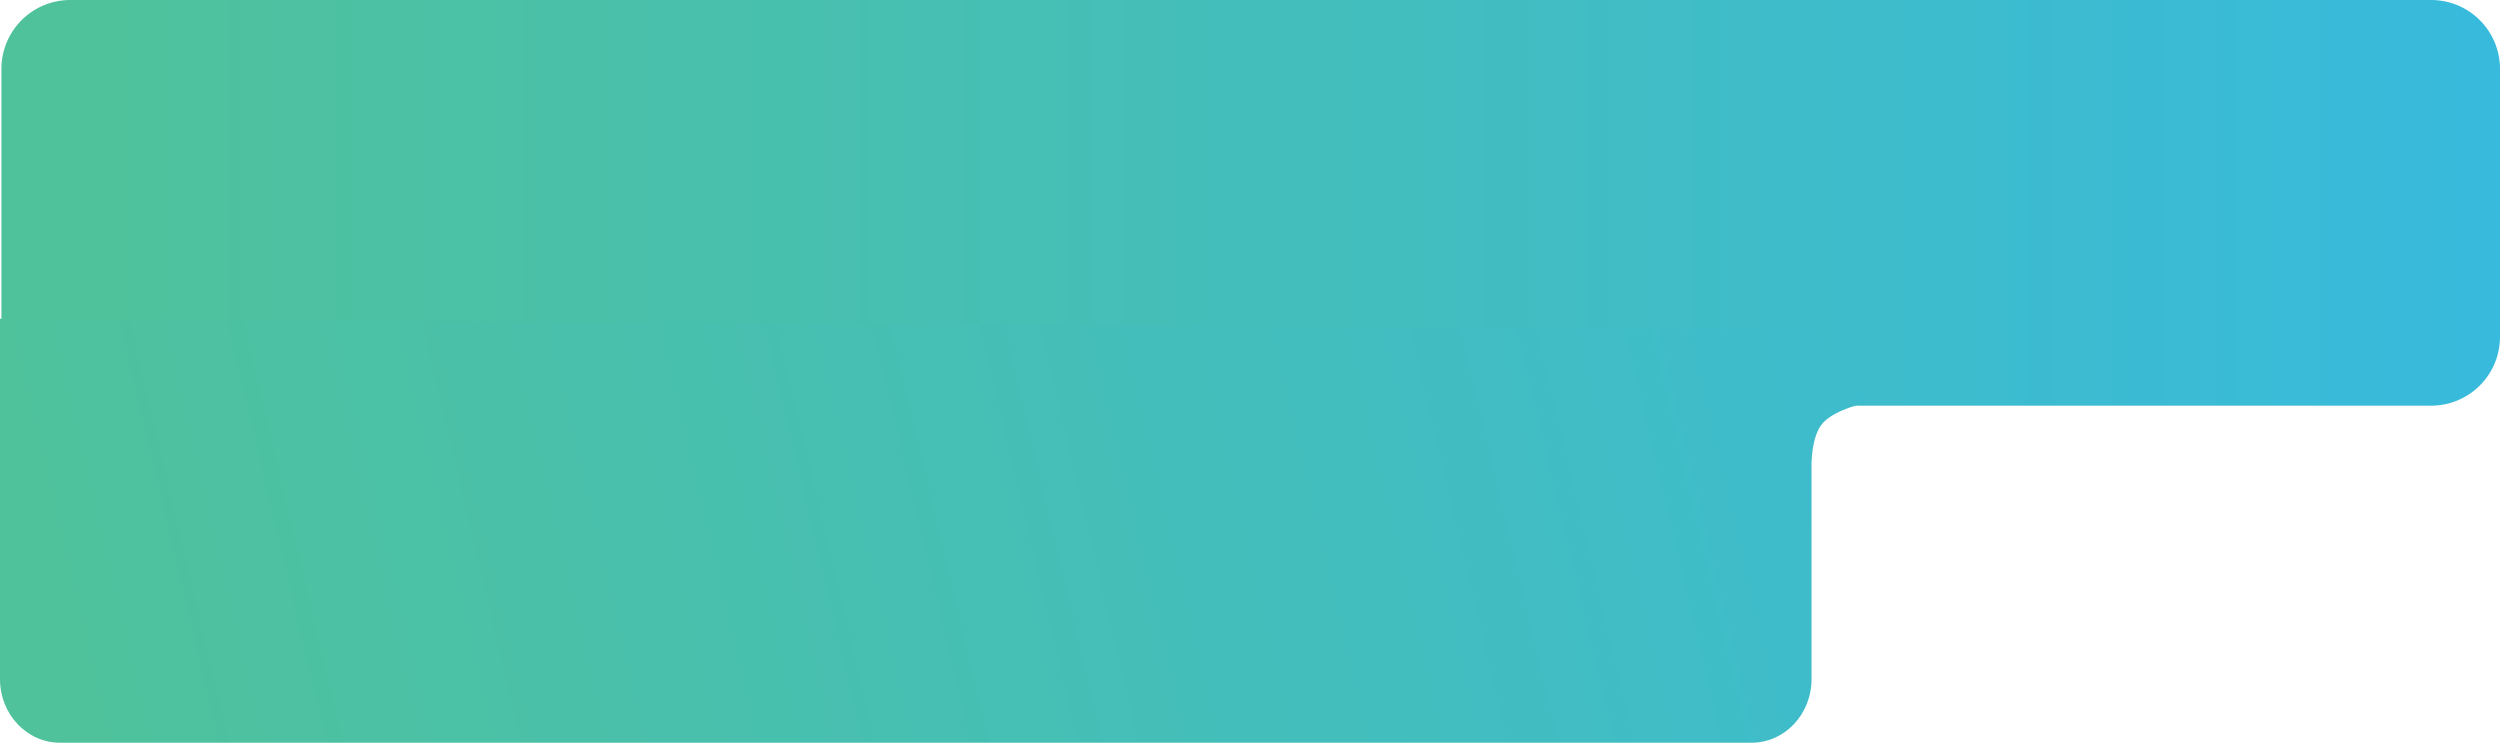
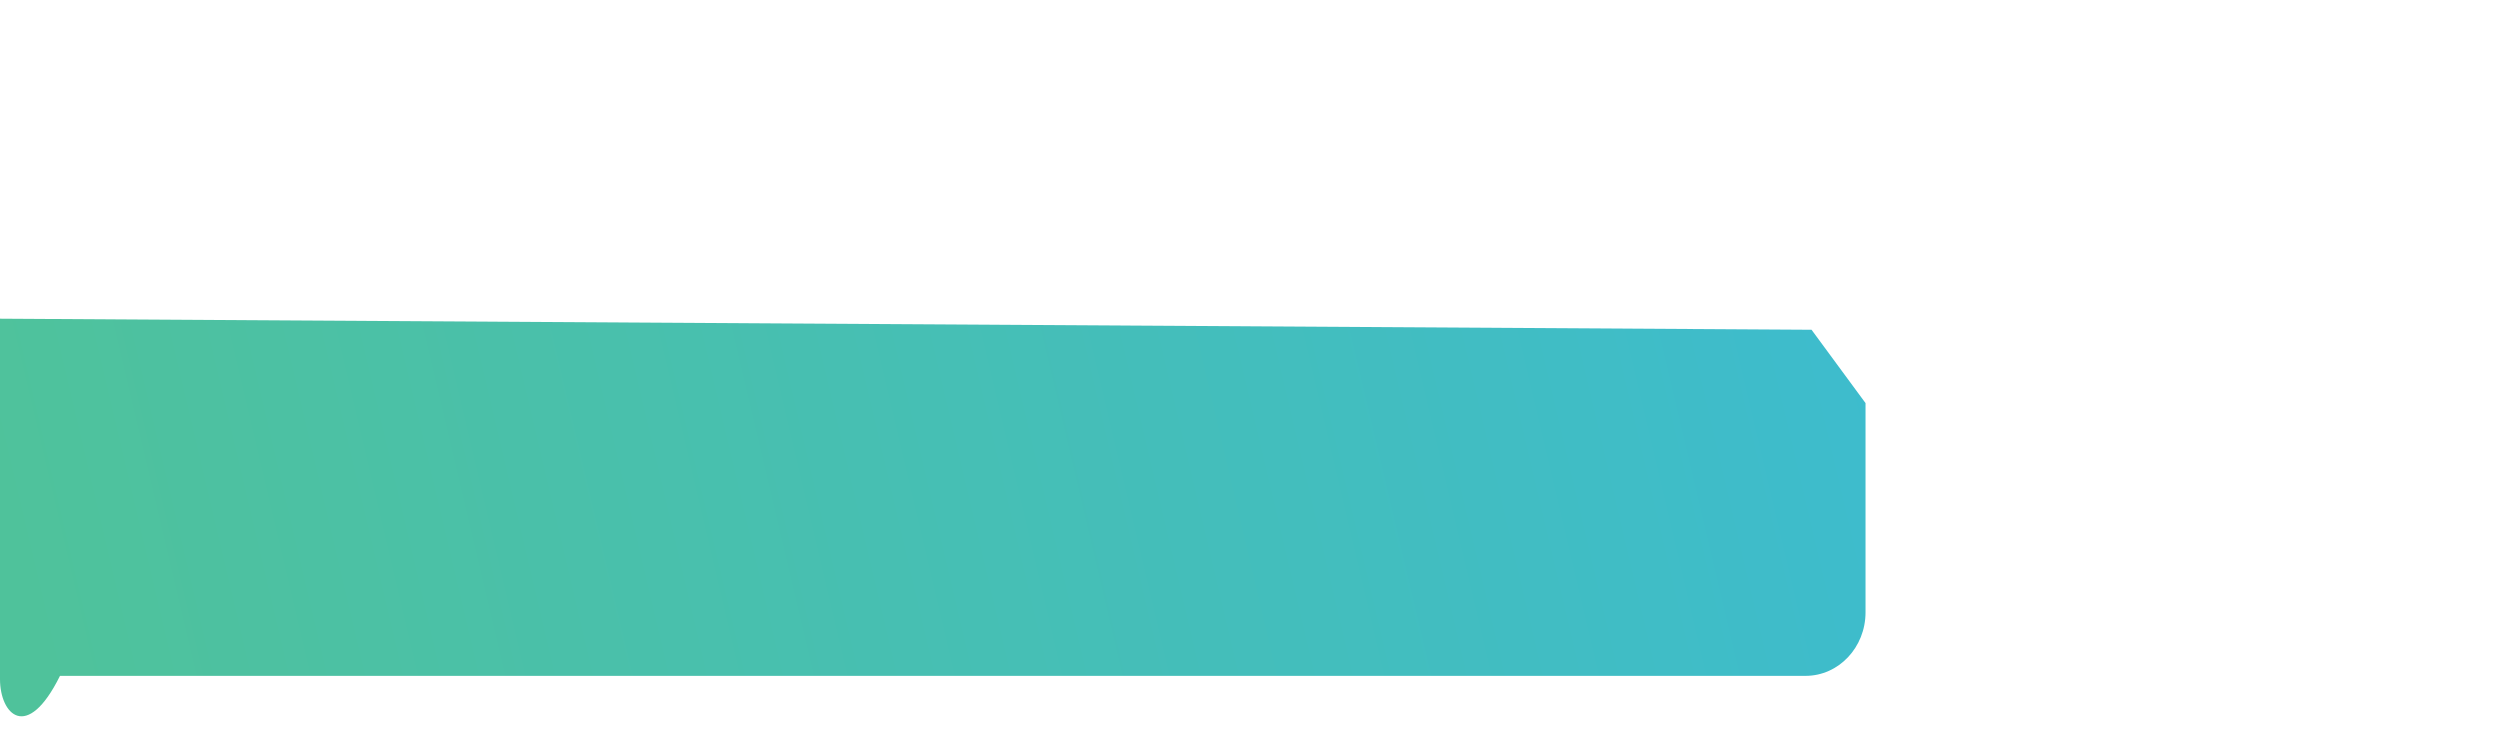
<svg xmlns="http://www.w3.org/2000/svg" xmlns:xlink="http://www.w3.org/1999/xlink" width="508.177" height="150.971" viewBox="0 0 508.177 150.971">
  <defs>
    <linearGradient id="linear-gradient" x1="0.987" y1="0.5" x2="0.033" y2="0.5" gradientUnits="objectBoundingBox">
      <stop offset="0" stop-color="#38badc" />
      <stop offset="1" stop-color="#4fc29b" />
    </linearGradient>
    <linearGradient id="linear-gradient-2" x1="1.332" y1="0.633" x2="0.017" y2="0.703" xlink:href="#linear-gradient" />
  </defs>
  <g id="mv_catch" transform="translate(7772.689 11161.471)">
-     <path id="長方形_5730" data-name="長方形 5730" d="M14,0H493.888a14,14,0,0,1,14,14V68.461a14,14,0,0,1-14,14H0a0,0,0,0,1,0,0V14A14,14,0,0,1,14,0Z" transform="translate(-7772.4 -11161.471)" fill="url(#linear-gradient)" />
-     <path id="パス_374" data-name="パス 374" d="M0-2,368.234.249l10.974,14.909s-5.806,1.1-8.549,3.911-2.425,9.677-2.425,9.677v42.53c0,7.132-5.459,12.914-12.193,12.914H12.193C5.459,84.19,0,78.408,0,71.276Z" transform="translate(-7772.689 -11094.69)" fill="url(#linear-gradient-2)" />
+     <path id="パス_374" data-name="パス 374" d="M0-2,368.234.249l10.974,14.909v42.53c0,7.132-5.459,12.914-12.193,12.914H12.193C5.459,84.19,0,78.408,0,71.276Z" transform="translate(-7772.689 -11094.69)" fill="url(#linear-gradient-2)" />
  </g>
</svg>